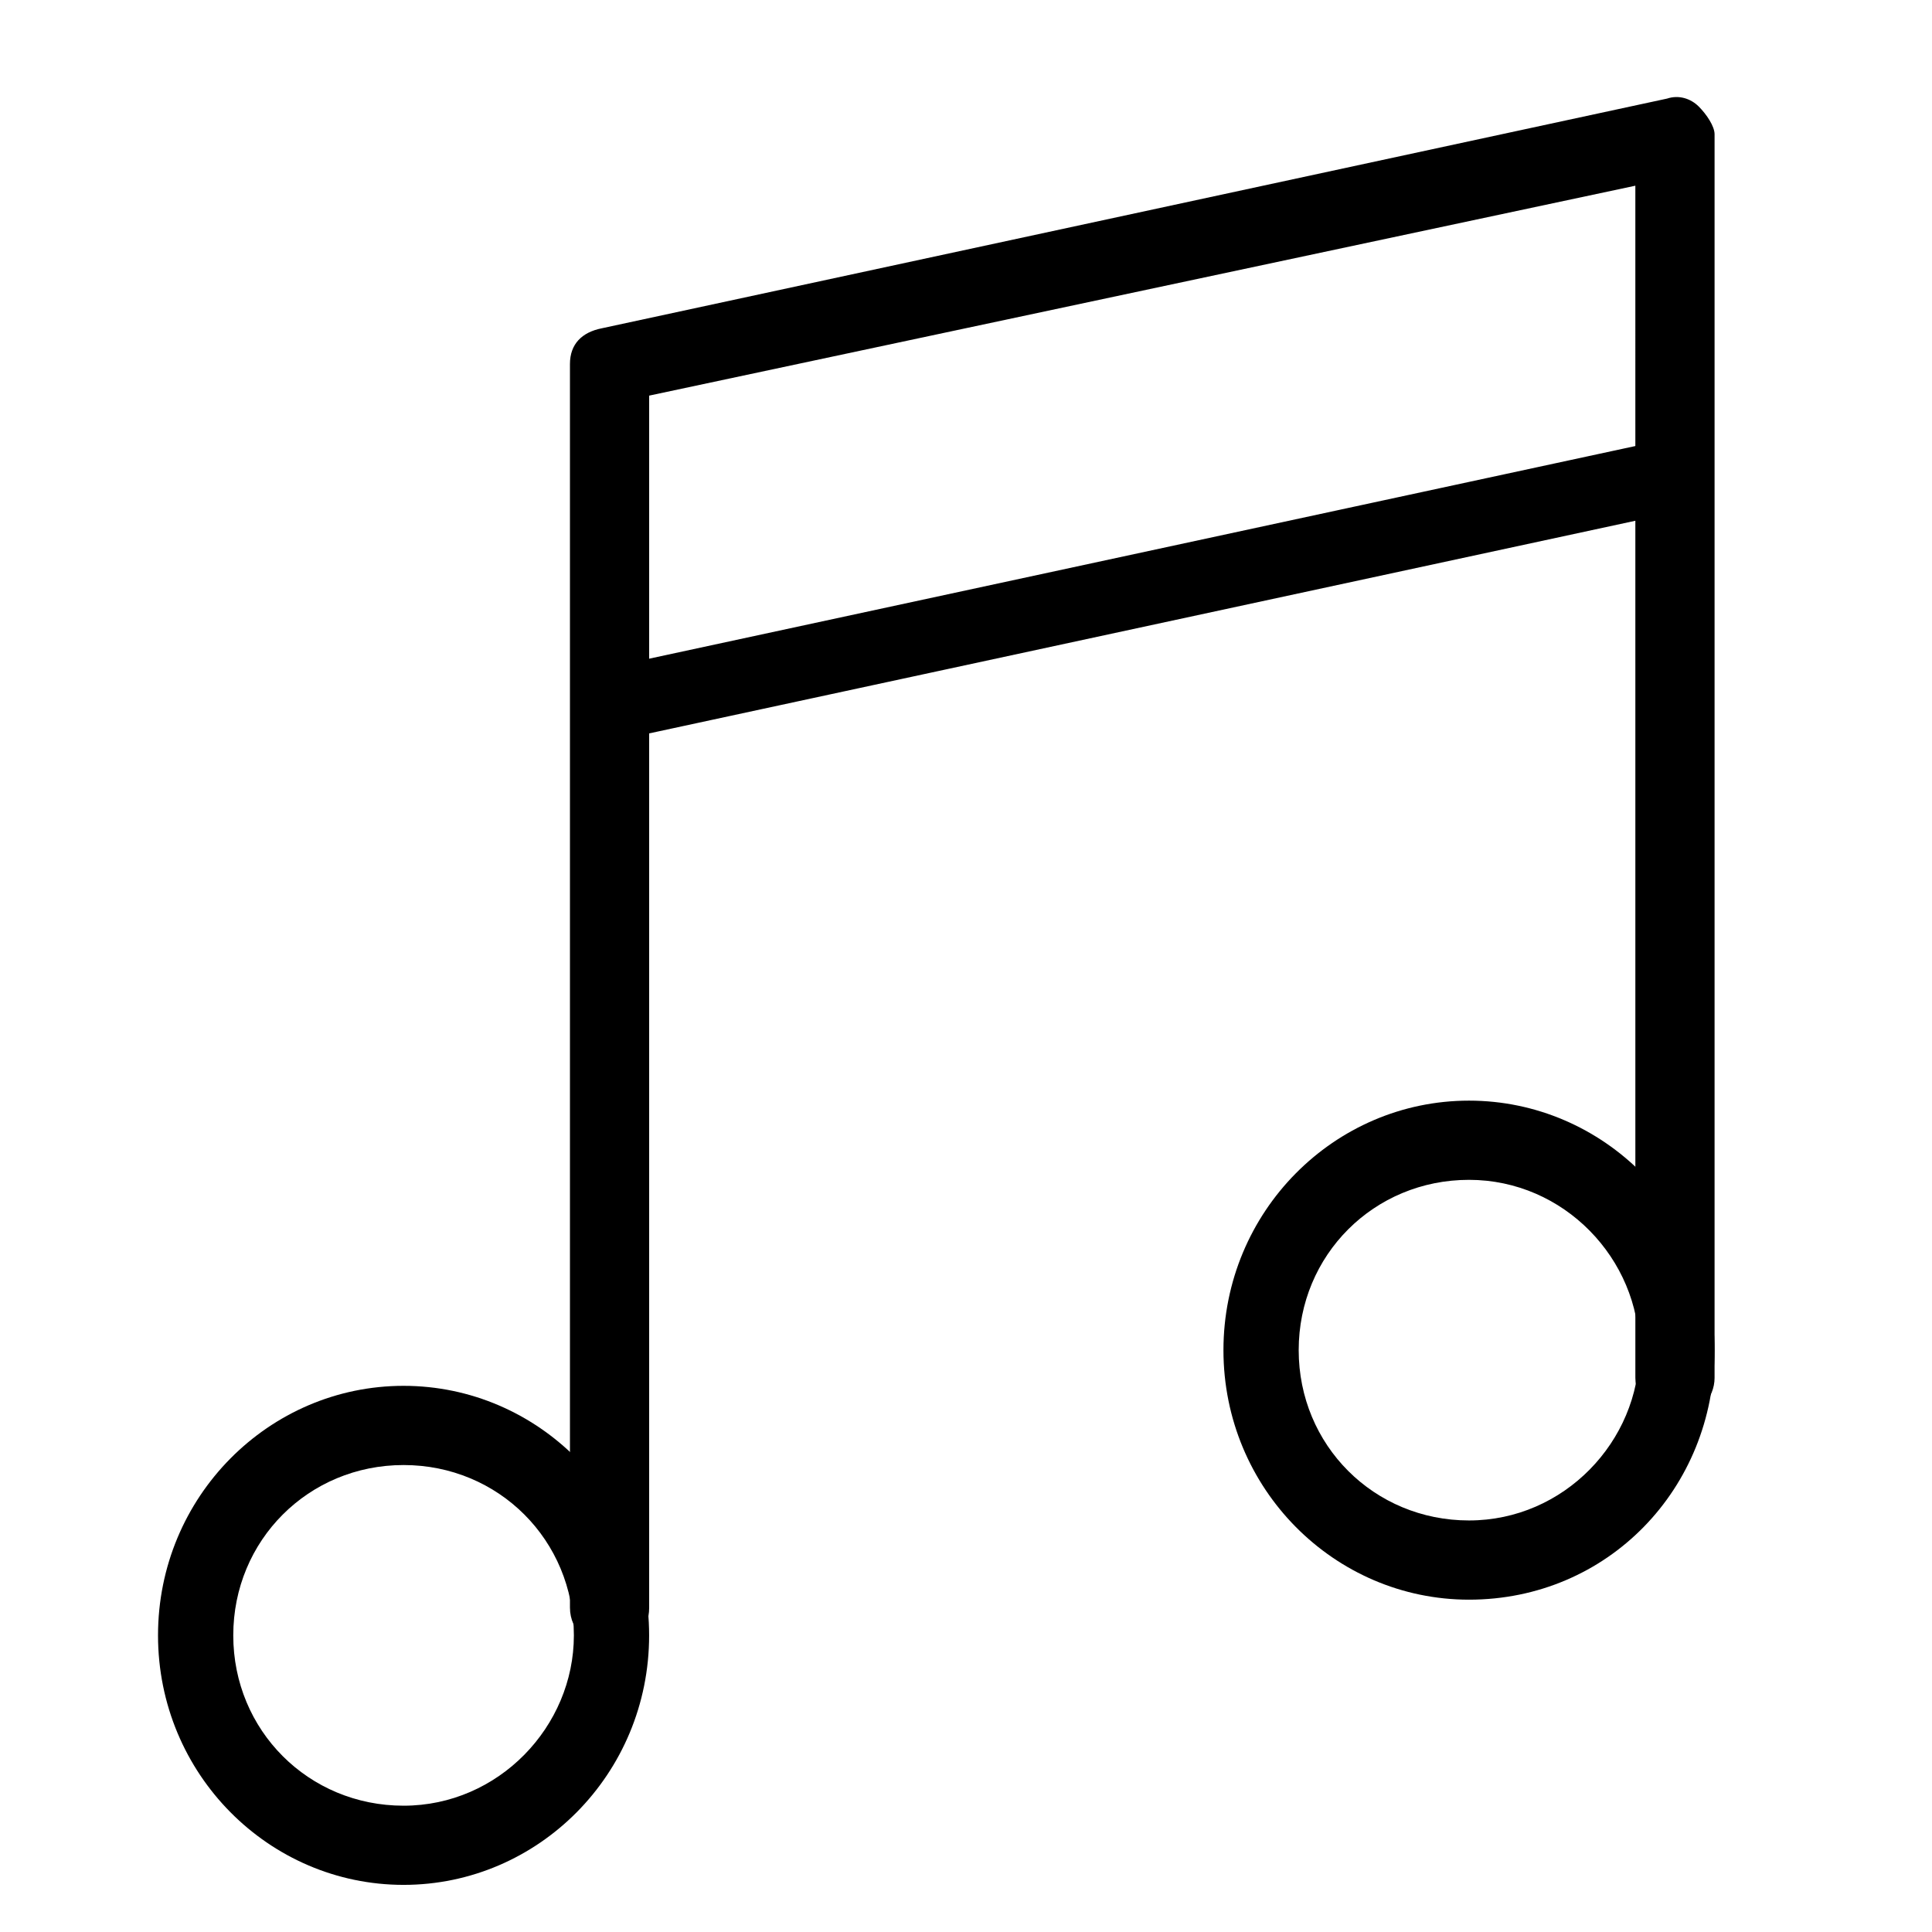
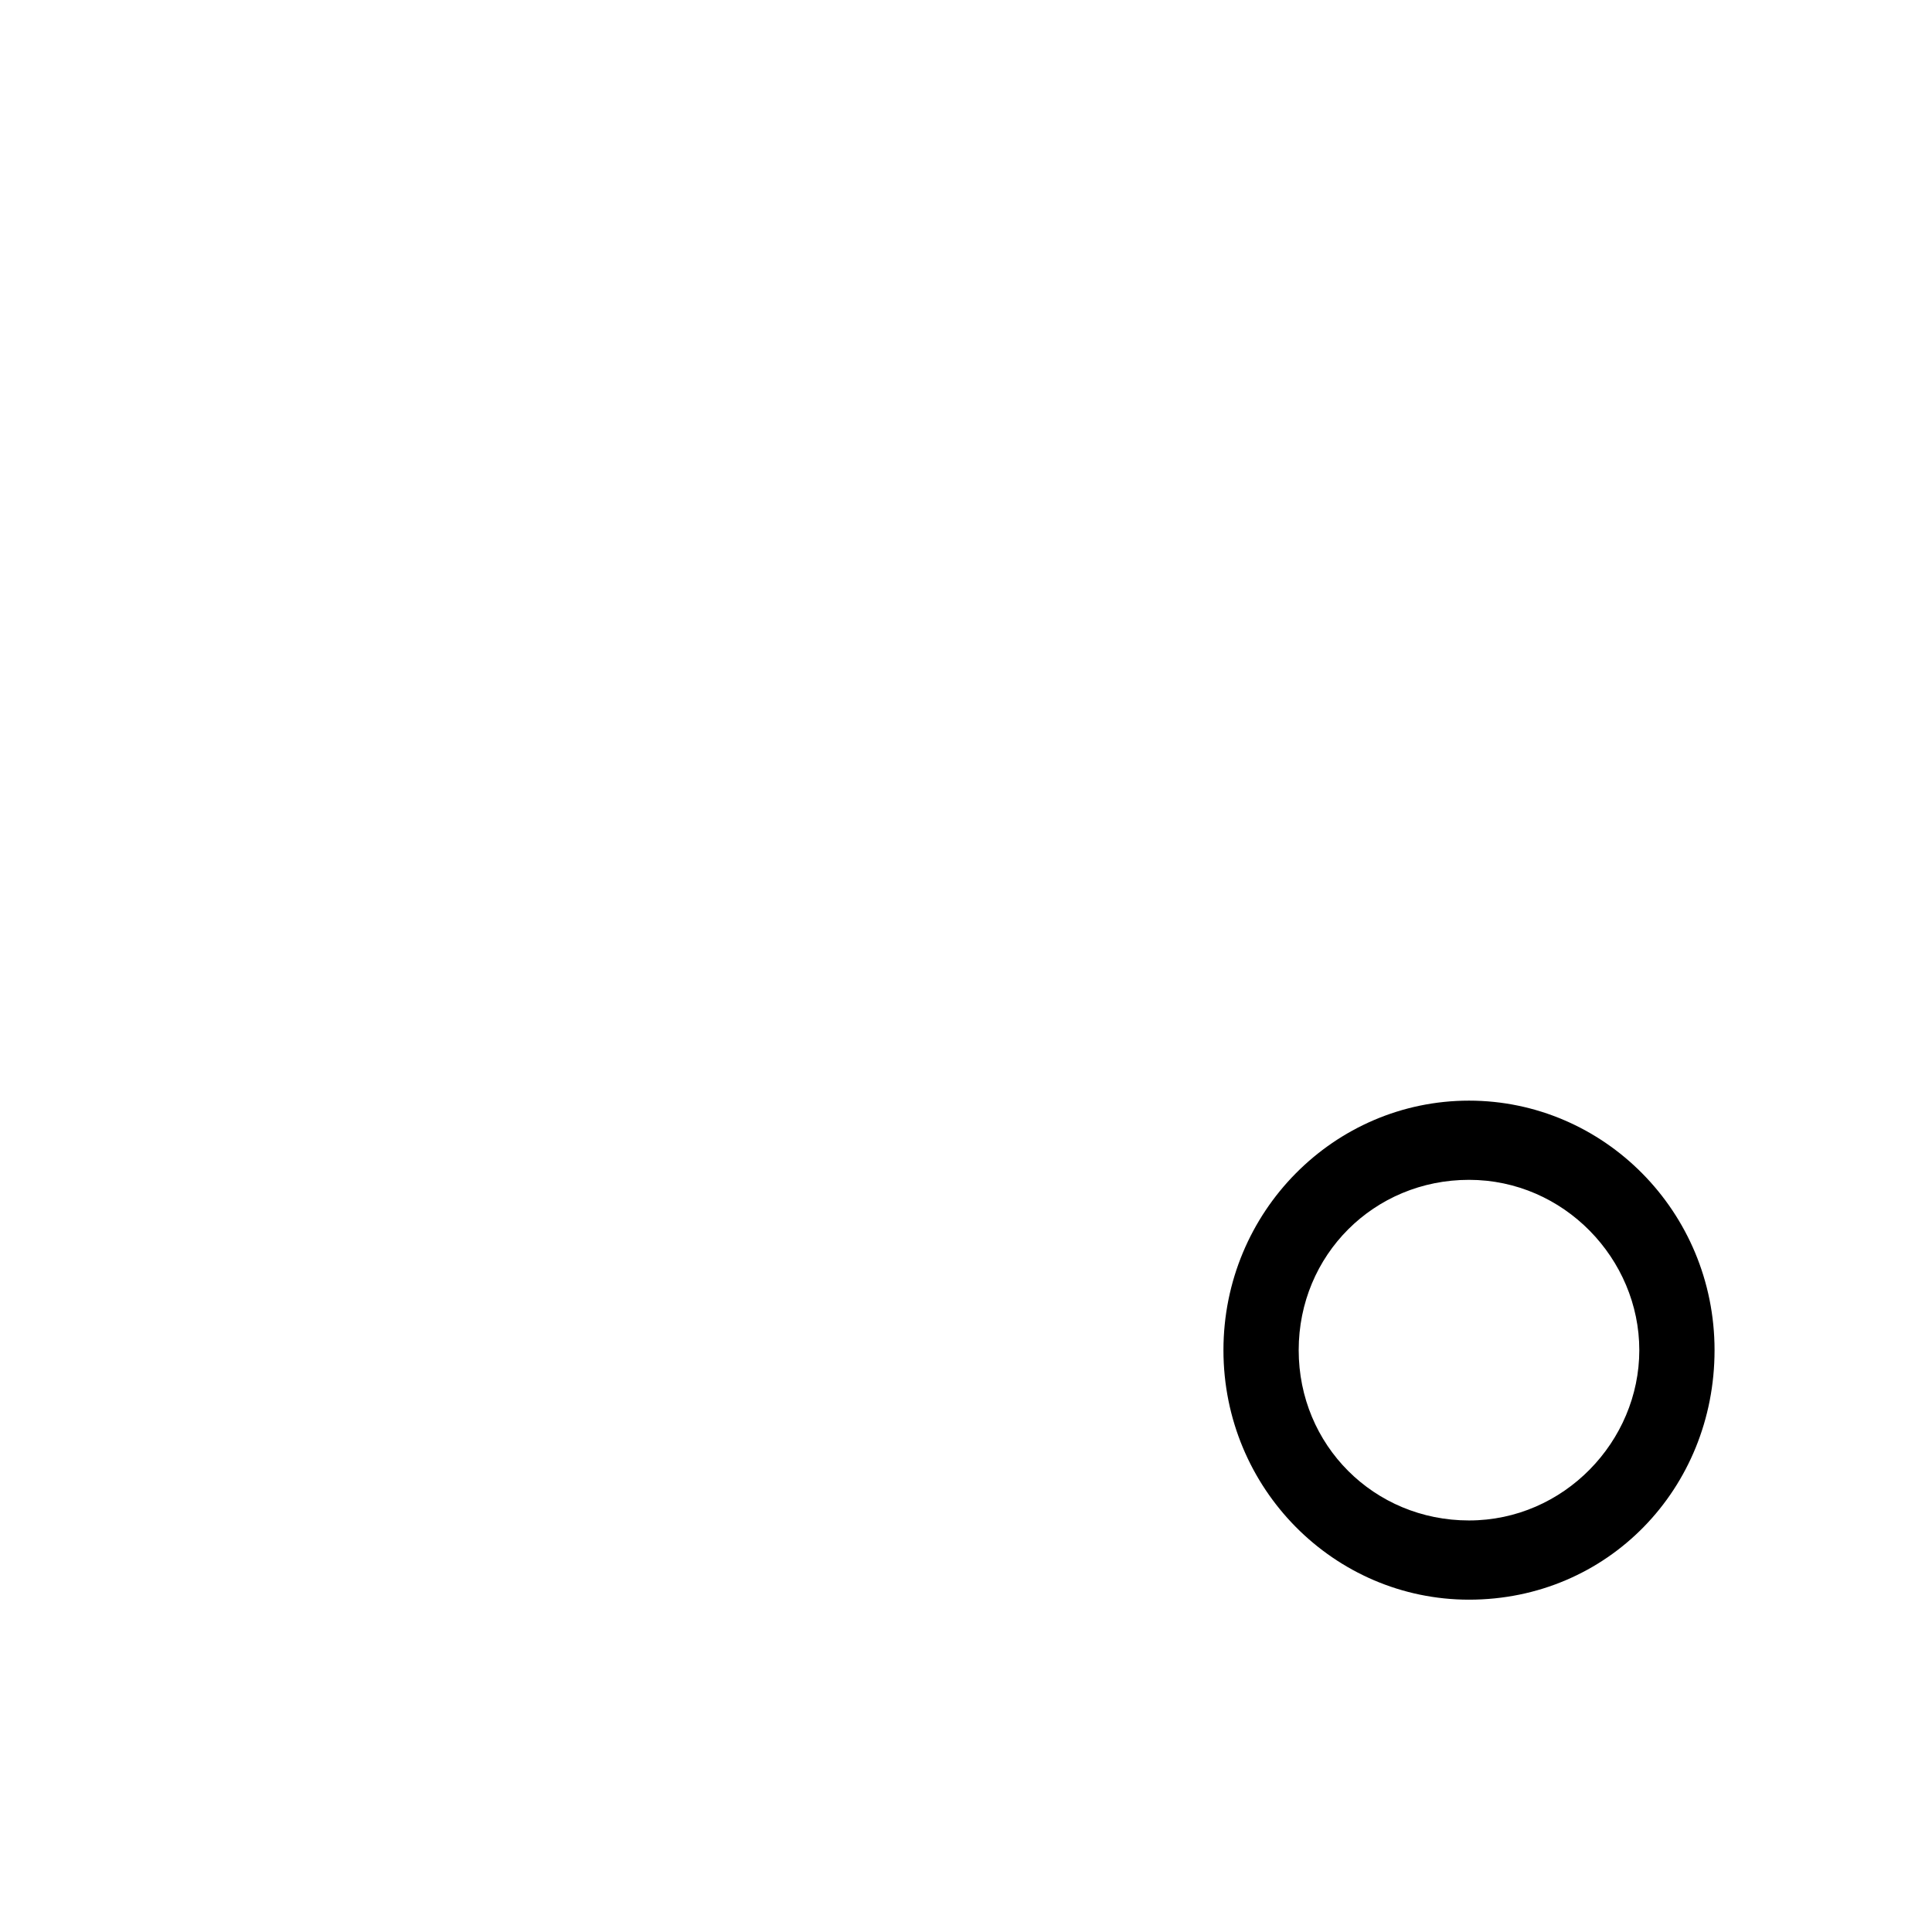
<svg xmlns="http://www.w3.org/2000/svg" fill="#000000" width="800px" height="800px" version="1.1" viewBox="144 144 512 512">
  <g>
-     <path d="m305.54 580.53c-5.246 0-10.496-4.199-10.496-10.496v-329.58c0-5.246 3.148-8.398 8.398-9.445l282.34-60.879c3.148-1.051 6.297 0 8.398 2.098 2.098 2.098 4.199 5.246 4.199 7.348v329.57c0 5.246-4.199 10.496-10.496 10.496-5.246 0-10.496-4.199-10.496-10.496l-0.004-315.93-261.35 55.629v321.18c0 6.297-4.199 10.496-10.496 10.496z" />
-     <path d="m305.54 341.22c-4.199 0-8.398-3.148-9.445-8.398-1.051-5.246 2.098-10.496 7.348-11.547l282.34-60.879c5.246-1.051 10.496 2.098 11.547 7.348 1.059 5.246-2.098 10.496-7.348 11.547l-282.35 60.879c0 1.051-1.051 1.051-2.098 1.051z" />
-     <path d="m250.95 643.51c-35.688 0-65.074-29.391-65.074-66.125 0-36.738 29.391-66.125 65.074-66.125 35.688 0 65.074 29.398 65.074 66.137 0.004 36.734-29.387 66.113-65.074 66.113zm0-111.26c-25.191 0-45.133 19.941-45.133 45.145 0 25.18 19.941 45.133 45.133 45.133s45.133-20.992 45.133-45.133c0-25.203-19.941-45.145-45.133-45.145z" />
    <path d="m533.3 567.93c-35.688 0-65.074-29.391-65.074-66.125s29.391-66.125 65.074-66.125c35.676 0 65.074 29.391 65.074 66.125 0.004 36.738-28.336 66.125-65.074 66.125zm0-111.26c-25.191 0-45.133 19.934-45.133 45.133 0 25.18 19.934 45.133 45.133 45.133 25.18 0 45.133-20.992 45.133-45.133s-19.941-45.133-45.133-45.133z" />
  </g>
</svg>